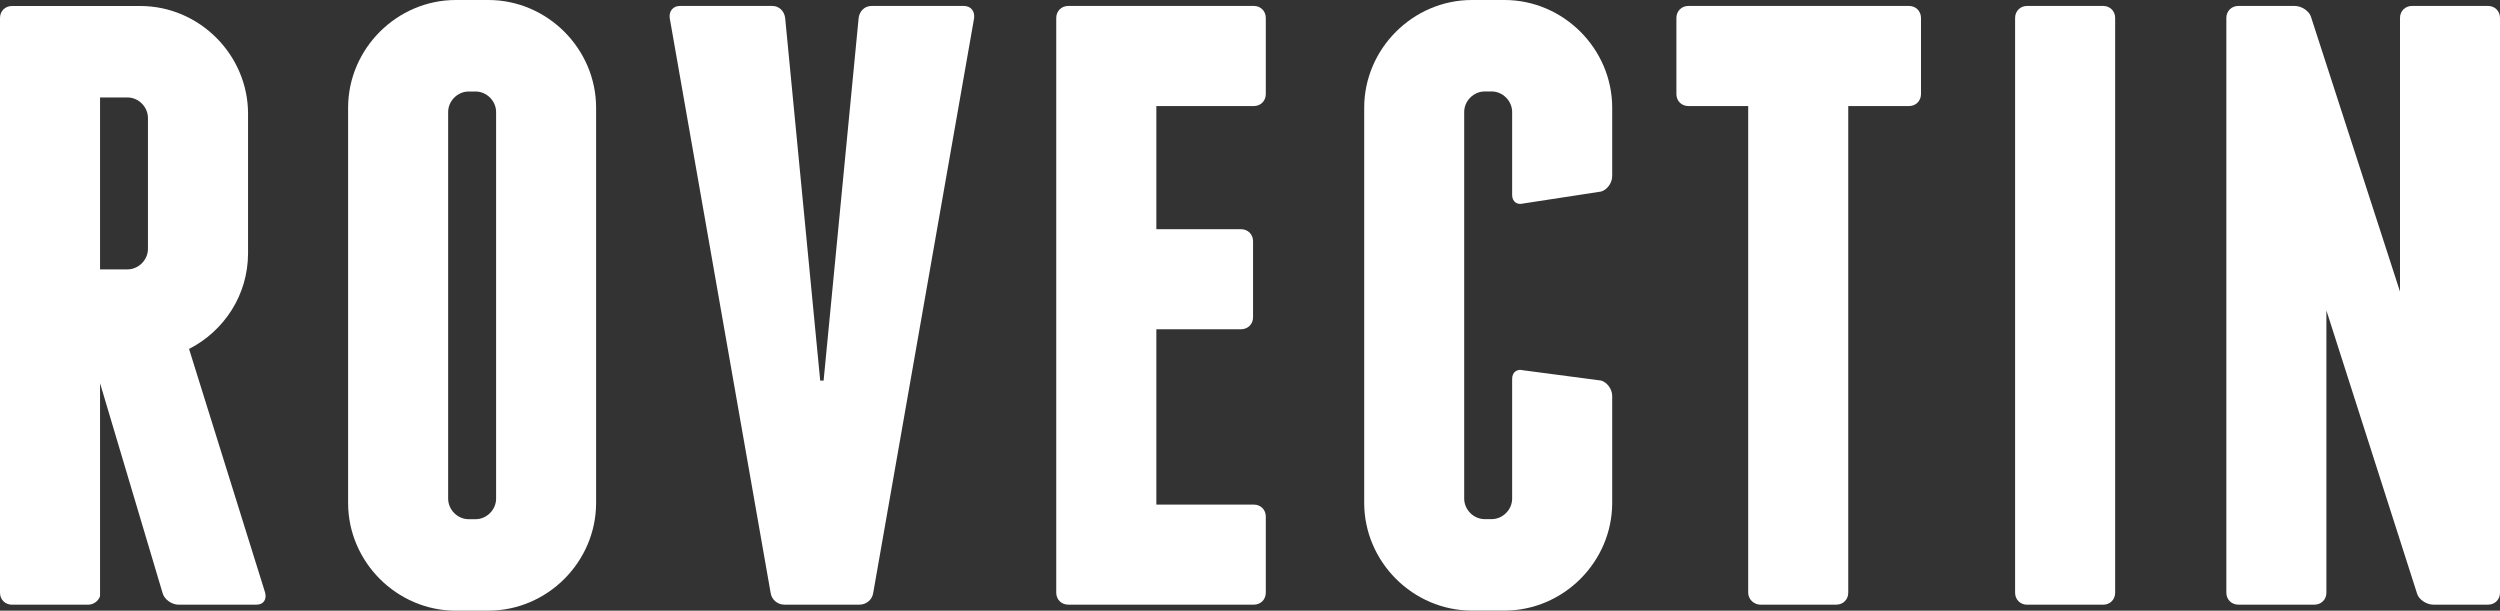
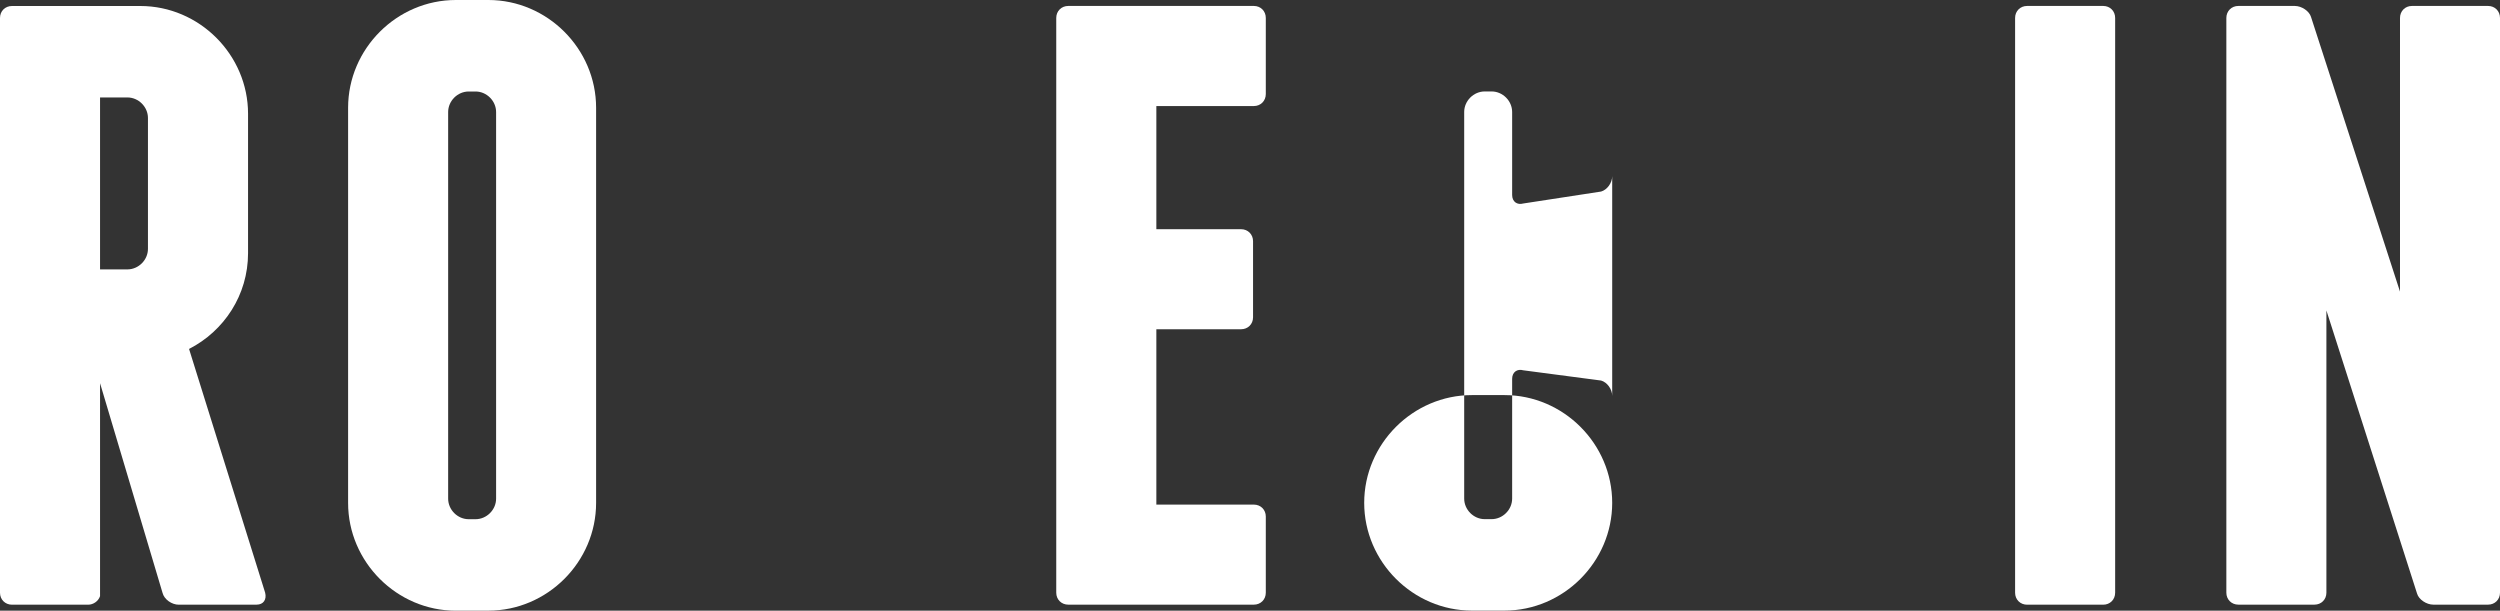
<svg xmlns="http://www.w3.org/2000/svg" id="_레이어_1" data-name="레이어 1" viewBox="0 0 500 122.14">
  <rect x="0" y="0" width="500" height="122.14" fill="#333333" stroke="none" />
  <defs>
    <style>
      .cls-1 {
        fill: #fff;
        stroke-width: 0px;
      }
    </style>
  </defs>
  <path class="cls-1" d="M51.32,120.94h-15.57c-1.37,0-2.91-1.03-3.25-2.39l-12.49-41.91v42.59c-.34,1.03-1.37,1.71-2.39,1.71H2.4c-1.37,0-2.4-1.03-2.4-2.39V3.59C0,2.22,1.03,1.2,2.4,1.2h25.66c11.8,0,21.55,9.75,21.55,21.55v27.88c0,8.38-4.79,15.57-11.8,19.16l15.22,48.75c.34,1.37-.34,2.39-1.71,2.39ZM20.01,53.88h5.47c2.22,0,4.11-1.88,4.11-4.11v-26.17c0-2.22-1.88-4.11-4.11-4.11h-5.47v34.38Z" />
  <path class="cls-1" d="M97.67,122.14h-6.5c-11.8,0-21.55-9.75-21.55-21.55V21.55c0-11.8,9.75-21.55,21.55-21.55h6.5c11.8,0,21.55,9.75,21.55,21.55v79.03c0,11.8-9.75,21.55-21.55,21.55ZM95.11,18.3h-1.37c-2.22,0-4.11,1.88-4.11,4.11v77.32c0,2.22,1.88,4.11,4.11,4.11h1.37c2.22,0,4.11-1.88,4.11-4.11V22.41c0-2.22-1.88-4.11-4.11-4.11Z" />
-   <path class="cls-1" d="M194.83,3.59l-20.18,114.95c-.17,1.37-1.37,2.39-2.74,2.39h-15.05c-1.37,0-2.57-1.03-2.74-2.39L133.94,3.59c-.17-1.37.68-2.4,2.05-2.4h18.47c1.37,0,2.4,1.03,2.57,2.4l7.01,72.53h.68l7.01-72.53c.17-1.37,1.2-2.4,2.57-2.4h18.47c1.37,0,2.22,1.03,2.05,2.4Z" />
  <path class="cls-1" d="M253.16,103.32v15.22c0,1.37-1.03,2.39-2.39,2.39h-37.12c-1.37,0-2.4-1.03-2.4-2.39V3.59c0-1.37,1.03-2.4,2.4-2.4h37.12c1.37,0,2.39,1.03,2.39,2.4v15.22c0,1.37-1.03,2.4-2.39,2.4h-19.5v24.63h16.94c1.37,0,2.4,1.03,2.4,2.4v15.22c0,1.37-1.03,2.39-2.4,2.39h-16.94v35.07h19.5c1.37,0,2.39,1.03,2.39,2.39Z" />
-   <path class="cls-1" d="M322.44,21.55v13.68c0,1.37-1.03,2.74-2.22,3.08l-15.57,2.39c-1.2.34-2.22-.34-2.22-1.71v-16.59c0-2.22-1.88-4.11-4.11-4.11h-1.37c-2.22,0-4.11,1.88-4.11,4.11v77.32c0,2.22,1.88,4.11,4.11,4.11h1.37c2.22,0,4.11-1.88,4.11-4.11v-23.95c0-1.37,1.03-2.05,2.22-1.71l15.57,2.05c1.2.34,2.22,1.71,2.22,3.08v21.38c0,11.8-9.75,21.55-21.55,21.55h-6.5c-11.8,0-21.55-9.75-21.55-21.55V21.55c0-11.8,9.75-21.55,21.55-21.55h6.5c11.8,0,21.55,9.75,21.55,21.55Z" />
-   <path class="cls-1" d="M384.2,3.59v15.22c0,1.37-1.03,2.4-2.4,2.4h-12.15v97.33c0,1.37-1.03,2.39-2.39,2.39h-15.22c-1.2,0-2.4-1.03-2.4-2.39V21.21h-11.97c-1.37,0-2.39-1.03-2.39-2.4V3.59c0-1.37,1.03-2.4,2.39-2.4h44.13c1.37,0,2.4,1.03,2.4,2.4Z" />
+   <path class="cls-1" d="M322.44,21.55v13.68c0,1.37-1.03,2.74-2.22,3.08l-15.57,2.39c-1.2.34-2.22-.34-2.22-1.71v-16.59c0-2.22-1.88-4.11-4.11-4.11h-1.37c-2.22,0-4.11,1.88-4.11,4.11v77.32c0,2.22,1.88,4.11,4.11,4.11h1.37c2.22,0,4.11-1.88,4.11-4.11v-23.95c0-1.37,1.03-2.05,2.22-1.71l15.57,2.05c1.2.34,2.22,1.71,2.22,3.08v21.38c0,11.8-9.75,21.55-21.55,21.55h-6.5c-11.8,0-21.55-9.75-21.55-21.55c0-11.8,9.75-21.55,21.55-21.55h6.5c11.8,0,21.55,9.75,21.55,21.55Z" />
  <path class="cls-1" d="M423.03,118.55c0,1.37-1.03,2.39-2.39,2.39h-15.22c-1.37,0-2.4-1.03-2.4-2.39V3.59c0-1.37,1.03-2.4,2.4-2.4h15.22c1.37,0,2.39,1.03,2.39,2.4v114.95Z" />
  <path class="cls-1" d="M500,3.59v114.95c0,1.37-1.03,2.39-2.39,2.39h-10.95c-1.37,0-2.91-1.03-3.25-2.22l-18.13-56.62v56.45c0,1.37-1.03,2.39-2.39,2.39h-15.22c-1.37,0-2.4-1.03-2.4-2.39V3.59c0-1.37,1.03-2.4,2.4-2.4h11.29c1.37,0,2.91,1.03,3.25,2.22l17.79,54.91V3.59c0-1.37,1.03-2.4,2.39-2.4h15.22c1.37,0,2.39,1.03,2.39,2.4Z" />
</svg>